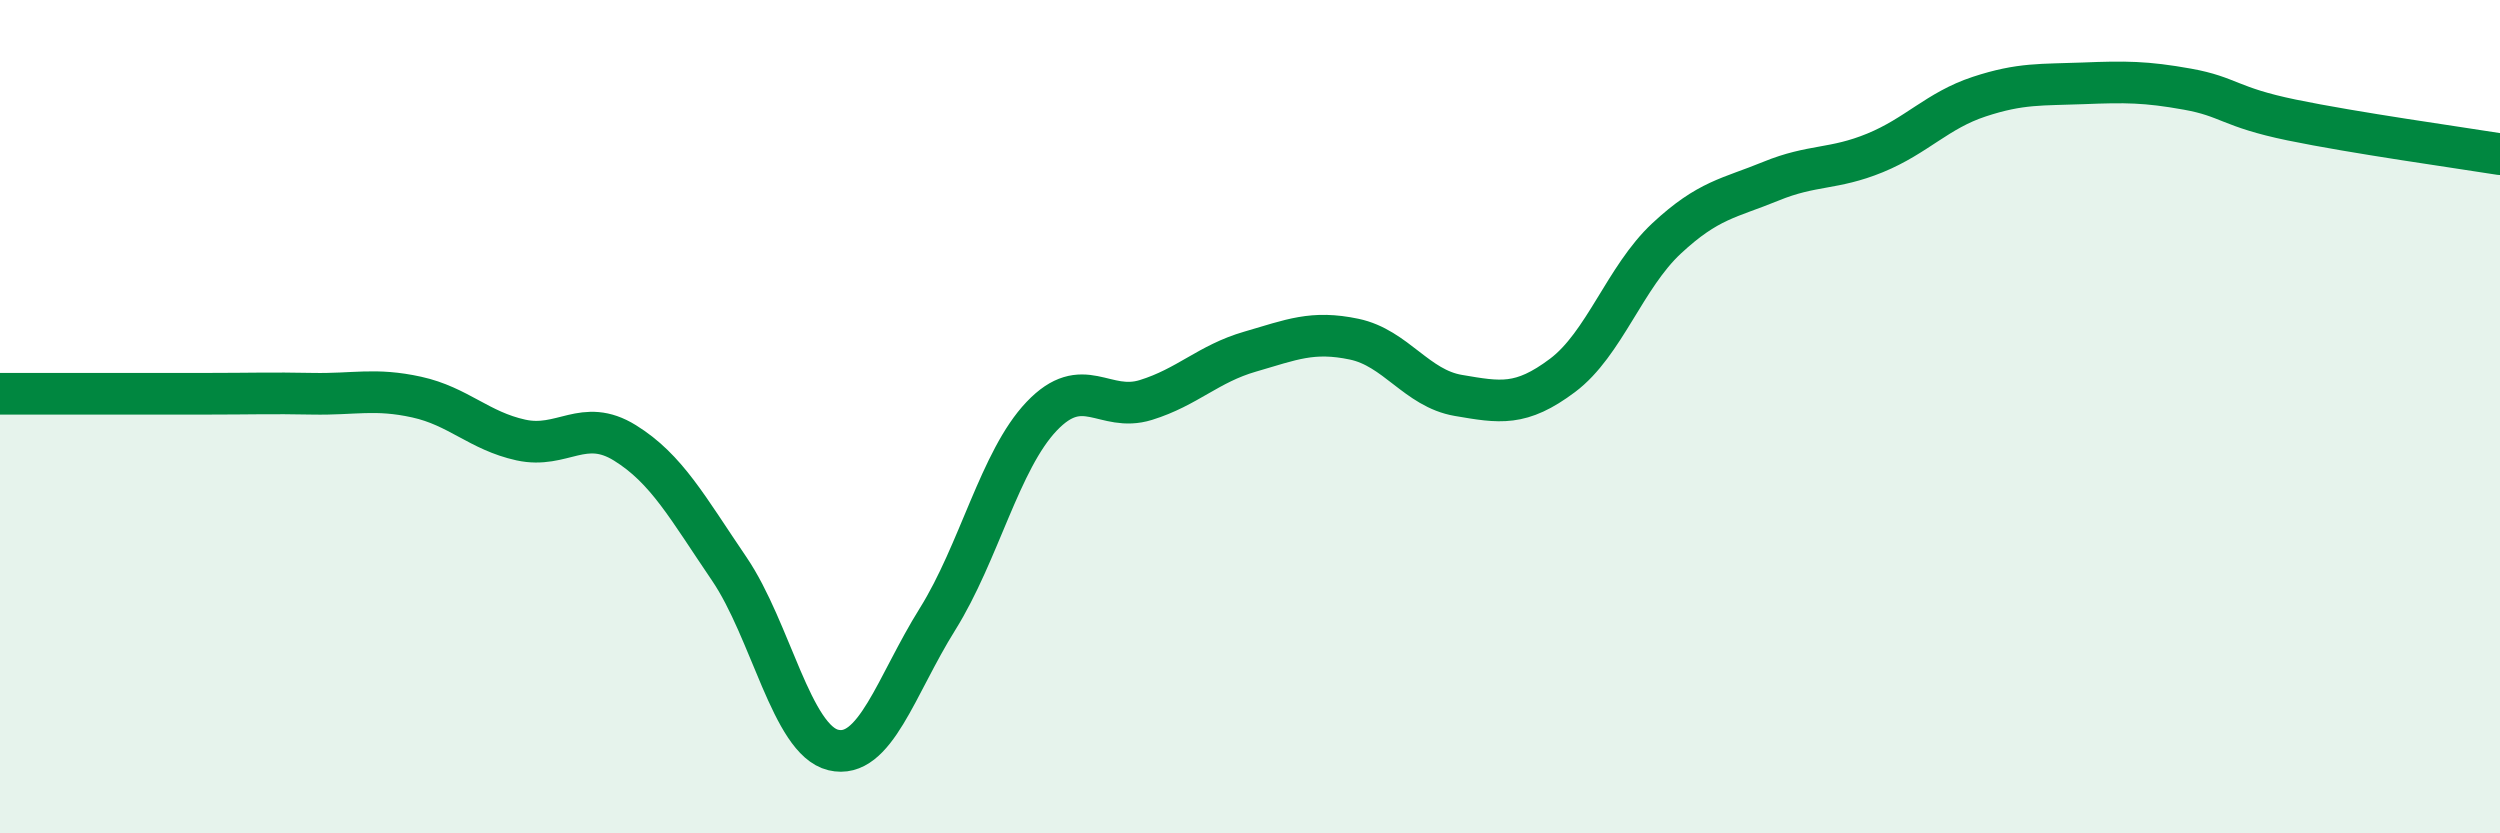
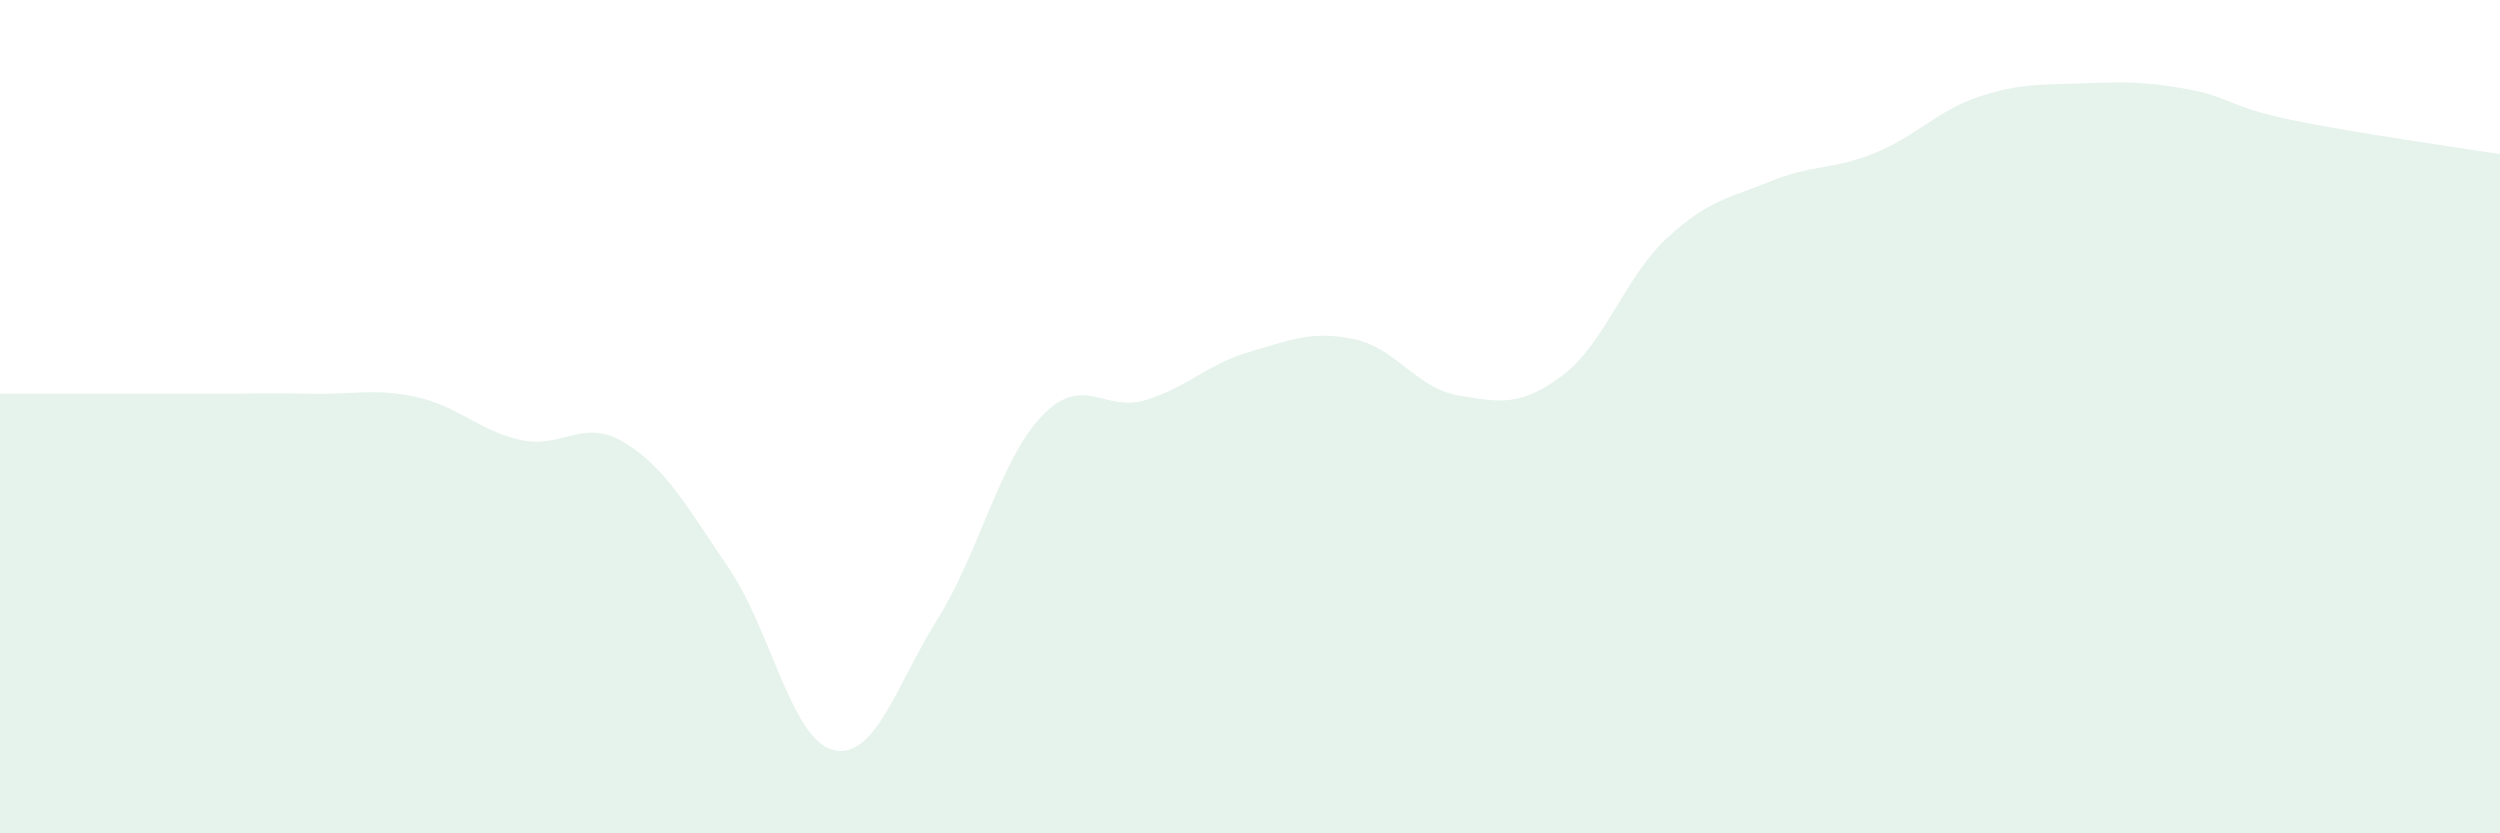
<svg xmlns="http://www.w3.org/2000/svg" width="60" height="20" viewBox="0 0 60 20">
  <path d="M 0,9.45 C 0.5,9.45 1.5,9.45 2.5,9.45 C 3.5,9.45 4,9.45 5,9.45 C 6,9.45 6.5,9.43 7.5,9.45 C 8.5,9.47 9,9.31 10,9.53 C 11,9.75 11.5,10.34 12.5,10.56 C 13.5,10.78 14,10.01 15,10.63 C 16,11.25 16.5,12.18 17.5,13.65 C 18.5,15.12 19,17.76 20,18 C 21,18.24 21.5,16.46 22.5,14.86 C 23.5,13.26 24,11.04 25,9.99 C 26,8.94 26.5,9.91 27.5,9.6 C 28.5,9.29 29,8.73 30,8.44 C 31,8.15 31.5,7.93 32.5,8.14 C 33.5,8.35 34,9.32 35,9.49 C 36,9.66 36.5,9.76 37.5,9.01 C 38.5,8.26 39,6.65 40,5.72 C 41,4.79 41.5,4.76 42.5,4.35 C 43.5,3.94 44,4.08 45,3.67 C 46,3.26 46.5,2.65 47.5,2.32 C 48.5,1.99 49,2.04 50,2 C 51,1.96 51.5,1.96 52.5,2.14 C 53.5,2.32 53.5,2.57 55,2.88 C 56.5,3.19 59,3.54 60,3.7L60 20L0 20Z" fill="#008740" opacity="0.1" stroke-linecap="round" stroke-linejoin="round" />
-   <path d="M 0,9.45 C 0.5,9.45 1.5,9.45 2.5,9.45 C 3.5,9.45 4,9.45 5,9.45 C 6,9.45 6.5,9.43 7.5,9.45 C 8.5,9.47 9,9.31 10,9.53 C 11,9.75 11.5,10.34 12.5,10.56 C 13.5,10.78 14,10.01 15,10.63 C 16,11.25 16.5,12.18 17.5,13.65 C 18.5,15.12 19,17.76 20,18 C 21,18.24 21.5,16.46 22.5,14.86 C 23.5,13.26 24,11.04 25,9.99 C 26,8.94 26.5,9.91 27.5,9.6 C 28.5,9.29 29,8.73 30,8.44 C 31,8.15 31.5,7.93 32.5,8.14 C 33.5,8.35 34,9.32 35,9.49 C 36,9.66 36.5,9.76 37.5,9.01 C 38.5,8.26 39,6.65 40,5.72 C 41,4.79 41.5,4.76 42.5,4.35 C 43.5,3.94 44,4.08 45,3.67 C 46,3.26 46.5,2.65 47.5,2.32 C 48.5,1.99 49,2.04 50,2 C 51,1.96 51.5,1.96 52.5,2.14 C 53.5,2.32 53.5,2.57 55,2.88 C 56.5,3.19 59,3.54 60,3.7" stroke="#008740" stroke-width="1" fill="none" stroke-linecap="round" stroke-linejoin="round" />
</svg>